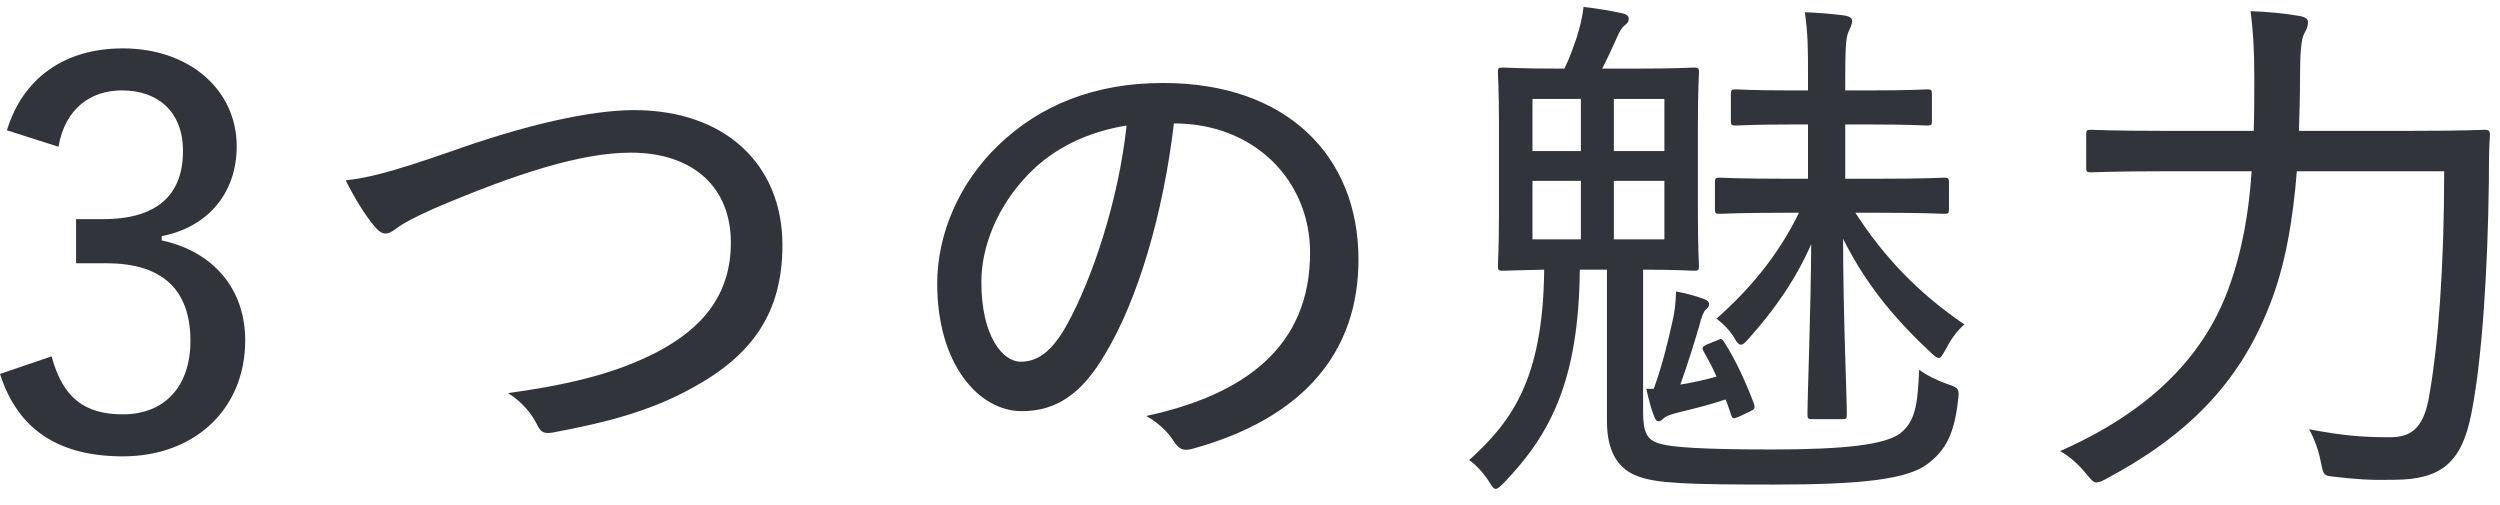
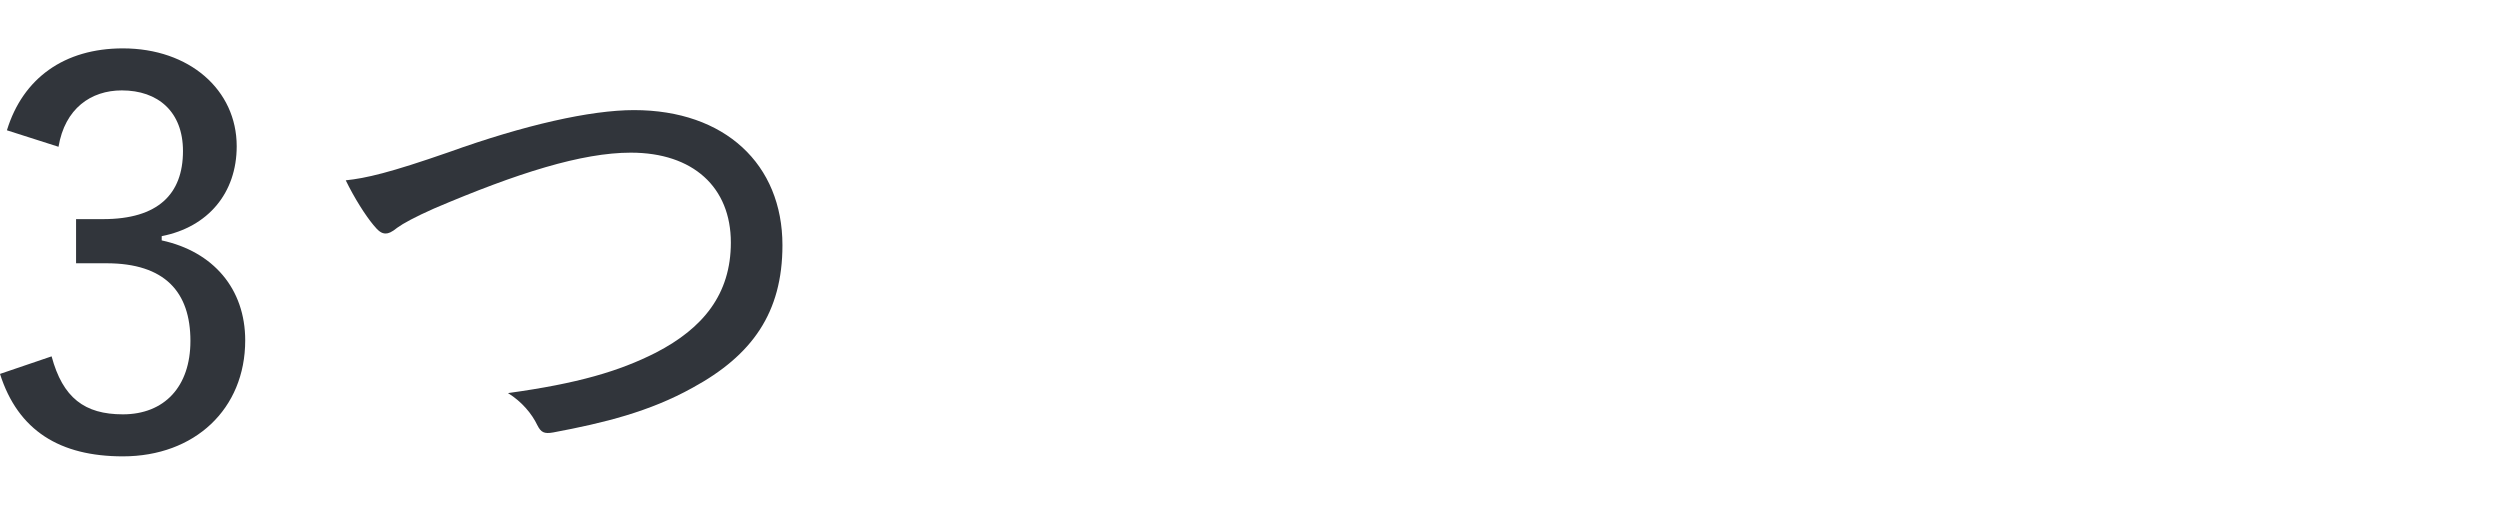
<svg xmlns="http://www.w3.org/2000/svg" width="94" height="19" viewBox="0 0 94 19" fill="none">
-   <path d="M91.901 6.44H86.361C86.221 8.2 85.941 9.98 85.321 11.52C84.181 14.42 82.241 16.38 79.201 18C79.021 18.1 78.921 18.14 78.821 18.14C78.721 18.14 78.641 18.06 78.461 17.84C78.141 17.44 77.781 17.14 77.461 16.96C80.681 15.54 82.801 13.54 83.781 10.88C84.301 9.48 84.561 7.98 84.661 6.44H81.381C79.401 6.44 78.721 6.48 78.621 6.48C78.461 6.48 78.441 6.46 78.441 6.3V5.06C78.441 4.9 78.461 4.88 78.621 4.88C78.721 4.88 79.401 4.92 81.381 4.92H84.741C84.761 4.26 84.761 3.6 84.761 2.92C84.761 1.86 84.721 1.2 84.621 0.42C85.221 0.44 85.881 0.5 86.461 0.6C86.681 0.64 86.781 0.72 86.781 0.82C86.781 1.02 86.701 1.14 86.621 1.3C86.521 1.52 86.481 2.04 86.481 2.94C86.481 3.58 86.461 4.24 86.441 4.92H90.641C92.641 4.92 93.301 4.88 93.421 4.88C93.581 4.88 93.621 4.92 93.621 5.08C93.581 5.68 93.581 6.32 93.581 6.86C93.541 10 93.341 13.46 92.921 15.56C92.561 17.4 91.781 18.04 90.001 18.04C89.121 18.06 88.561 18.02 87.721 17.92C87.381 17.88 87.361 17.88 87.261 17.36C87.161 16.86 87.001 16.46 86.821 16.14C88.101 16.38 88.801 16.44 89.861 16.44C90.601 16.44 91.101 16.16 91.321 14.98C91.681 13 91.901 10.02 91.901 6.44Z" fill="#31353B" />
-   <path d="M61.781 10.14V15.48C61.781 16.26 61.921 16.54 62.401 16.68C62.861 16.82 64.041 16.9 66.621 16.9C69.381 16.9 70.861 16.72 71.441 16.3C72.021 15.84 72.101 15.22 72.161 13.9C72.421 14.1 72.861 14.32 73.221 14.44C73.661 14.58 73.681 14.64 73.621 15.06C73.481 16.34 73.141 16.94 72.481 17.44C71.721 18.02 70.021 18.22 66.701 18.22C63.521 18.22 62.321 18.18 61.621 17.92C60.901 17.68 60.421 17.06 60.421 15.84V10.14H59.401C59.361 14.34 58.281 16.34 56.561 18.14C56.401 18.3 56.321 18.38 56.241 18.38C56.161 18.38 56.101 18.3 56.021 18.16C55.801 17.8 55.481 17.46 55.241 17.3C56.801 15.88 58.021 14.32 58.061 10.14C57.001 10.16 56.601 10.18 56.521 10.18C56.341 10.18 56.321 10.16 56.321 10C56.321 9.86 56.361 9.34 56.361 8.02V4.7C56.361 3.36 56.321 2.84 56.321 2.72C56.321 2.56 56.341 2.54 56.521 2.54C56.621 2.54 57.161 2.58 58.721 2.58H58.821C59.041 2.14 59.141 1.8 59.281 1.42C59.401 1.04 59.501 0.64 59.541 0.26C60.061 0.32 60.541 0.4 61.001 0.5C61.161 0.54 61.241 0.6 61.241 0.7C61.241 0.84 61.161 0.9 61.081 0.96C60.961 1.06 60.881 1.22 60.801 1.4C60.621 1.8 60.441 2.2 60.241 2.58H61.501C63.061 2.58 63.581 2.54 63.681 2.54C63.861 2.54 63.881 2.56 63.881 2.72C63.881 2.84 63.841 3.36 63.841 4.7V8.02C63.841 9.34 63.881 9.88 63.881 10C63.881 10.16 63.861 10.18 63.681 10.18C63.581 10.18 63.101 10.14 61.781 10.14ZM62.581 9V6.8H60.681V9H62.581ZM57.621 9H59.441V6.8H57.621V9ZM62.581 3.72H60.681V5.68H62.581V3.72ZM57.621 5.68H59.441V3.72H57.621V5.68ZM67.981 3.4V2.88C67.981 1.82 67.981 1.3 67.861 0.46C68.441 0.48 68.821 0.52 69.341 0.58C69.501 0.6 69.641 0.68 69.641 0.76C69.641 0.94 69.561 1.06 69.501 1.2C69.401 1.44 69.381 1.82 69.381 3.14V3.4H70.241C71.841 3.4 72.341 3.36 72.461 3.36C72.621 3.36 72.641 3.38 72.641 3.56V4.54C72.641 4.7 72.621 4.72 72.461 4.72C72.341 4.72 71.841 4.68 70.241 4.68H69.381V6.72H70.681C72.421 6.72 73.001 6.68 73.101 6.68C73.261 6.68 73.281 6.7 73.281 6.88V7.86C73.281 8.02 73.261 8.04 73.101 8.04C73.001 8.04 72.421 8 70.681 8H69.761C70.821 9.64 72.101 11 73.861 12.2C73.601 12.42 73.361 12.74 73.181 13.1C73.041 13.34 72.981 13.46 72.901 13.46C72.821 13.46 72.721 13.38 72.561 13.22C71.101 11.86 70.081 10.54 69.301 8.98C69.301 11.84 69.441 14.88 69.441 15.58C69.441 15.74 69.421 15.76 69.281 15.76H68.141C67.981 15.76 67.961 15.74 67.961 15.58C67.961 14.82 68.081 11.98 68.101 9.18C67.521 10.52 66.661 11.72 65.761 12.72C65.621 12.88 65.541 12.96 65.461 12.96C65.381 12.96 65.301 12.88 65.221 12.72C65.041 12.42 64.821 12.2 64.541 11.98C65.761 10.9 66.841 9.64 67.641 8H67.081C65.361 8 64.781 8.04 64.661 8.04C64.501 8.04 64.481 8.02 64.481 7.86V6.88C64.481 6.7 64.501 6.68 64.661 6.68C64.781 6.68 65.361 6.72 67.081 6.72H67.981V4.68H67.441C65.861 4.68 65.381 4.72 65.281 4.72C65.101 4.72 65.081 4.7 65.081 4.54V3.56C65.081 3.38 65.101 3.36 65.281 3.36C65.381 3.36 65.861 3.4 67.441 3.4H67.981ZM64.161 12.96L64.561 12.8C64.721 12.72 64.741 12.72 64.841 12.88C65.261 13.54 65.621 14.32 65.941 15.16C66.001 15.36 65.981 15.38 65.781 15.48L65.401 15.66C65.161 15.76 65.141 15.76 65.081 15.58C65.021 15.4 64.961 15.2 64.881 15.02C64.281 15.22 63.641 15.38 63.141 15.5C62.741 15.6 62.621 15.66 62.541 15.74C62.481 15.8 62.421 15.84 62.361 15.84C62.281 15.84 62.241 15.78 62.181 15.62C62.081 15.36 61.981 14.98 61.901 14.62H62.181C62.501 13.74 62.701 12.9 62.881 12.1C62.981 11.68 63.001 11.4 63.021 10.96C63.361 11.02 63.741 11.12 64.061 11.24C64.181 11.28 64.261 11.34 64.261 11.44C64.261 11.54 64.201 11.58 64.121 11.66C64.041 11.74 63.961 11.98 63.901 12.22C63.741 12.78 63.461 13.68 63.181 14.46C63.661 14.38 64.121 14.28 64.541 14.16C64.401 13.84 64.241 13.54 64.061 13.22C63.981 13.08 64.001 13.04 64.161 12.96Z" fill="#31353B" />
-   <path d="M44.139 4.64C43.739 8.02 42.799 11.24 41.559 13.3C40.699 14.78 39.739 15.46 38.419 15.46C36.819 15.46 35.239 13.72 35.239 10.66C35.239 8.78 36.079 6.86 37.539 5.46C39.099 3.96 41.139 3.12 43.739 3.12C48.379 3.12 51.079 5.86 51.079 9.76C51.079 13.22 49.039 15.72 44.819 16.88C44.499 16.96 44.339 16.9 44.139 16.6C43.979 16.34 43.659 15.96 43.099 15.64C46.819 14.84 49.259 13.02 49.259 9.5C49.259 6.8 47.179 4.64 44.139 4.64ZM42.359 4.72C40.859 4.96 39.579 5.6 38.659 6.56C37.479 7.78 36.899 9.3 36.899 10.6C36.899 12.64 37.699 13.6 38.379 13.6C38.999 13.6 39.539 13.24 40.099 12.24C41.059 10.52 42.059 7.54 42.359 4.72Z" fill="#31353B" />
  <path d="M13 6.78C13.76 6.7 14.64 6.5 16.88 5.72C19.72 4.7 22.2 4.14 23.84 4.14C27.26 4.14 29.42 6.18 29.42 9.22C29.42 11.76 28.28 13.36 26.04 14.58C24.42 15.48 22.72 15.9 20.8 16.26C20.46 16.32 20.34 16.26 20.2 15.98C20 15.56 19.62 15.1 19.1 14.78C21.72 14.42 23.28 13.96 24.66 13.26C26.44 12.34 27.48 11.06 27.48 9.12C27.48 7.04 26.06 5.74 23.72 5.74C21.88 5.74 19.46 6.5 16.32 7.84C15.6 8.16 15.16 8.4 14.94 8.56C14.72 8.74 14.6 8.78 14.5 8.78C14.34 8.78 14.22 8.68 14.04 8.46C13.74 8.1 13.32 7.44 13 6.78Z" fill="#31353B" />
  <path d="M2.2 5.519L0.26 4.899C0.86 2.939 2.42 1.819 4.62 1.819C7.12 1.819 8.9 3.379 8.9 5.499C8.9 7.259 7.82 8.539 6.08 8.879V9.039C8.02 9.459 9.22 10.859 9.22 12.799C9.22 15.379 7.32 17.159 4.62 17.159C2.26 17.159 0.68 16.199 0 14.059L1.94 13.399C2.36 14.959 3.18 15.579 4.62 15.579C6.18 15.579 7.16 14.539 7.16 12.819C7.16 10.979 6.2 9.899 4 9.899H2.86V8.239H3.88C5.94 8.239 6.88 7.299 6.88 5.679C6.88 4.199 5.94 3.399 4.58 3.399C3.42 3.399 2.44 4.079 2.2 5.519Z" fill="#31353B" />
</svg>